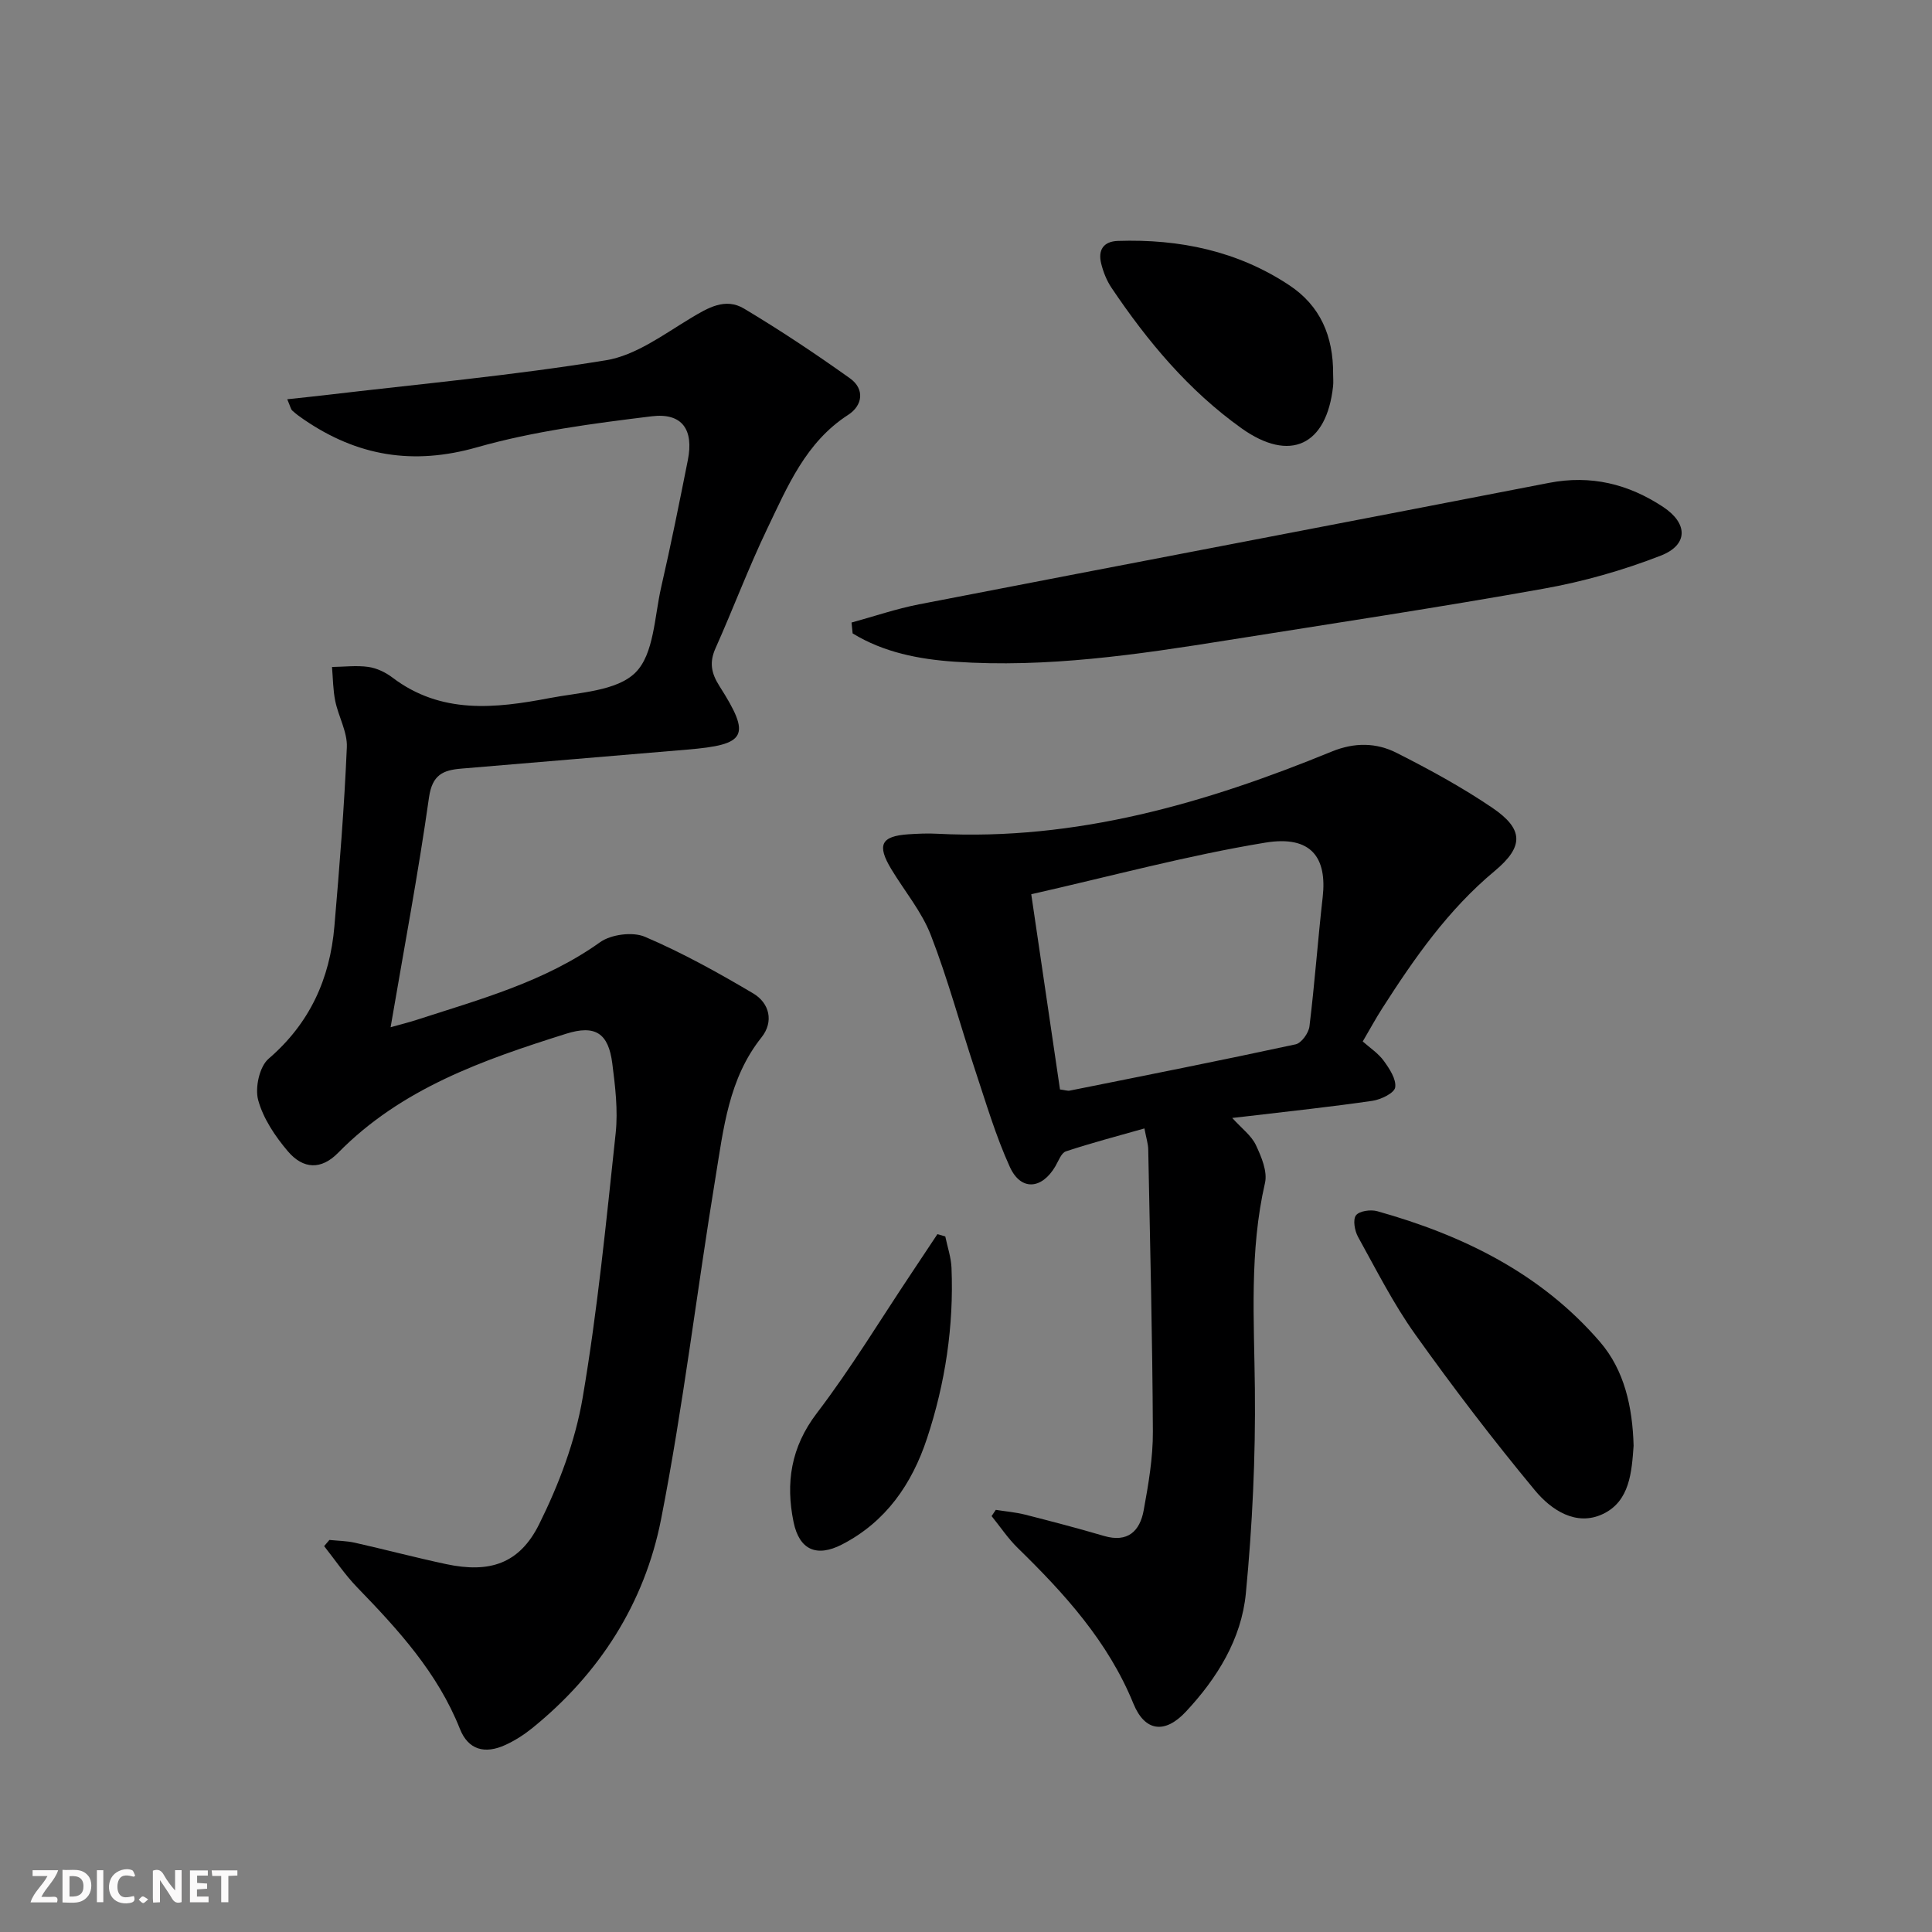
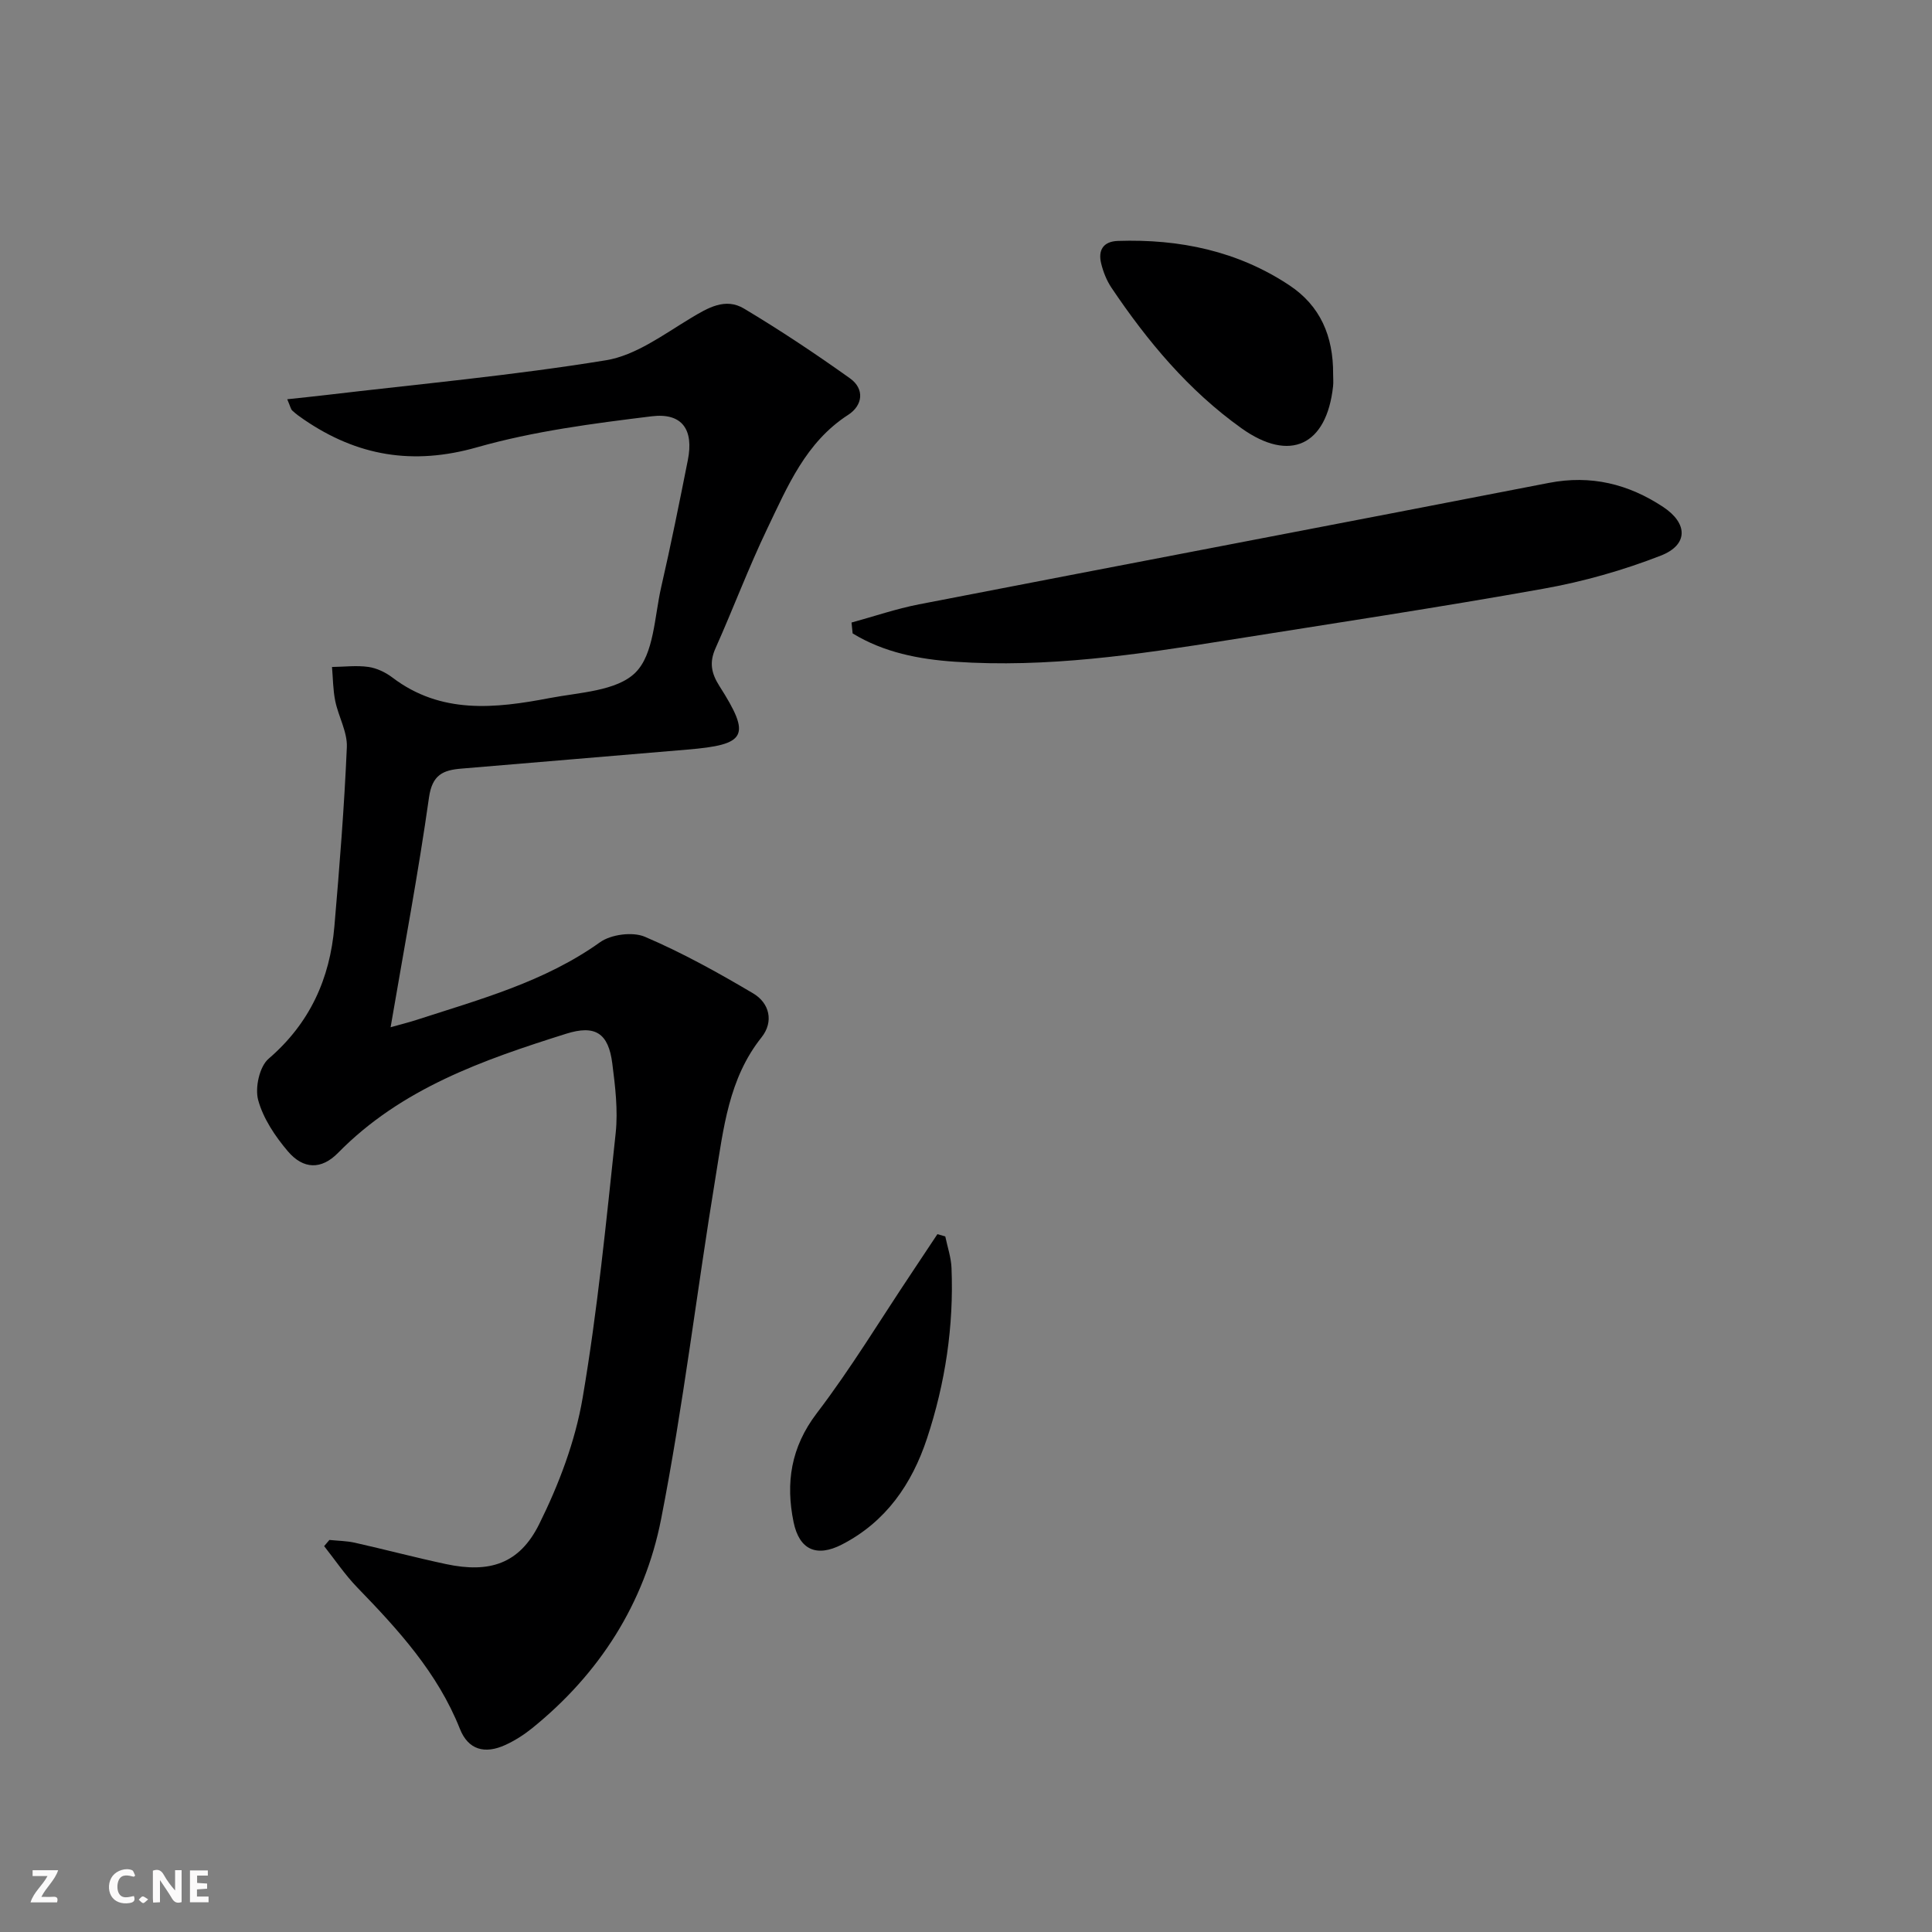
<svg xmlns="http://www.w3.org/2000/svg" enable-background="new 0 0 400 400" viewBox="0 0 400 400">
  <rect x="0" y="0" width="400" height="400" fill="#808080" stroke="none" />
  <g fill="#fbfafa">
    <path d="m37.59 393.81c-.92.31-1.52.05-2-.78-.7-1.2-1.52-2.34-2.47-3.78v4.59c-.55.03-.95.05-1.41.07-.03-.37-.06-.64-.06-.91 0-1.91 0-3.81 0-5.7 1.13-.41 1.77-.03 2.29.91.62 1.11 1.38 2.14 2.31 3.19v-4.2h1.35v6.61z" />
-     <path d="m12.94 393.88v-6.75c1.9.19 3.93-.54 5.37 1.29.8 1.01.78 2.88.03 3.97-1.37 1.97-3.4 1.51-5.4 1.49m1.45-1.22c2.04.12 2.92-.58 2.89-2.21-.03-1.51-.98-2.19-2.89-2z" />
    <path d="m11.81 393.87h-5.49c.68-2.18 2.47-3.48 3.51-5.45h-3.08v-1.21h5.29c-.71 2.13-2.44 3.48-3.47 5.51.86 0 1.63.04 2.39-.01.79-.05 1.14.21.85 1.16" />
    <path d="m39.33 393.86v-6.61h3.7v1.07h-2.22v1.52c.68.04 1.34.09 2.07.13v1.07c-.72.05-1.38.09-2.1.14v1.48h2.4v1.19h-3.85z" />
    <path d="m27.71 388.56c-1.15-.3-2.46-.61-3.1.64-.37.73-.41 1.93-.06 2.67.63 1.35 1.99.93 3.17.68.35.94-.01 1.32-.93 1.46-1.62.25-3.05-.27-3.76-1.48-.73-1.25-.6-3.03.31-4.17.88-1.11 2.71-1.7 4-1.16.32.13.44.74.65 1.12-.1.08-.19.16-.28.24" />
-     <path d="m49.15 387.24v1.07c-.59.02-1.17.05-1.87.08v5.44h-1.48v-5.44h-1.85c-.05-.4-.08-.73-.13-1.15z" />
-     <path d="m20.06 387.21h1.33v6.62h-1.33z" />
    <path d="m30.68 393.25c-.49.38-.8.79-1.05.76-.32-.05-.6-.45-.9-.7.26-.24.51-.64.8-.67.29-.04.62.3 1.15.61" />
  </g>
  <path d="m59.47 82.66c2.85-.31 5.29-.55 7.73-.84 19.43-2.3 38.95-4.08 58.25-7.23 6.16-1 11.91-5.32 17.51-8.69 3.63-2.19 7.21-4.32 11.08-2.01 7.51 4.49 14.82 9.36 21.94 14.44 3.08 2.2 2.65 5.6-.36 7.55-8.81 5.68-12.58 14.86-16.8 23.64-3.87 8.08-7.02 16.5-10.68 24.69-1.31 2.93-.89 5.16.81 7.83 6.62 10.38 5.63 12.14-6.71 13.16-15.57 1.29-31.13 2.65-46.69 3.93-3.82.31-6.06 1.27-6.73 5.97-2.2 15.58-5.13 31.06-7.95 47.58 2.26-.64 3.88-1.03 5.46-1.55 13.09-4.25 26.4-7.84 37.9-16.05 2.29-1.63 6.75-2.21 9.29-1.13 7.73 3.3 15.15 7.42 22.4 11.71 3.42 2.02 4.32 5.88 1.74 9.12-6.81 8.54-7.86 18.89-9.52 28.98-3.88 23.58-6.67 47.36-11.27 70.78-3.42 17.39-12.75 32.01-26.74 43.3-1.67 1.34-3.53 2.53-5.47 3.42-4.32 1.99-7.73 1-9.44-3.31-4.61-11.61-12.76-20.52-21.25-29.28-2.53-2.61-4.59-5.69-6.86-8.56.36-.43.73-.86 1.09-1.28 1.75.18 3.54.19 5.25.57 6.31 1.42 12.57 3.08 18.9 4.43 8.97 1.91 15.18-.01 19.28-8.27 4.08-8.21 7.47-17.16 9-26.15 3.09-18.14 4.88-36.51 6.84-54.82.5-4.73-.09-9.64-.7-14.41-.8-6.28-3.52-8.06-9.57-6.15-17.18 5.41-34.11 11.31-47.21 24.66-3.45 3.52-7.2 3.44-10.41-.35-2.62-3.09-5.09-6.77-6.13-10.59-.69-2.54.27-6.93 2.16-8.55 8.52-7.32 12.69-16.53 13.62-27.38 1.06-12.36 2.05-24.74 2.58-37.13.13-3.14-1.74-6.33-2.4-9.55-.47-2.3-.47-4.7-.67-7.05 2.52-.03 5.07-.36 7.53-.01 1.74.25 3.56 1.12 4.98 2.2 10.06 7.64 21.3 6.4 32.53 4.25 6.17-1.18 13.9-1.43 17.78-5.28 3.85-3.82 3.93-11.57 5.33-17.68 2.01-8.73 3.77-17.52 5.52-26.31 1.25-6.27-1.14-9.85-7.49-9.07-12.14 1.49-24.42 3.08-36.13 6.41-13.29 3.79-24.84 1.82-35.9-5.76-.82-.56-1.63-1.14-2.36-1.82-.32-.27-.4-.82-1.06-2.36z" fill="#000001" />
-   <path d="m206.17 312.6c2.02.32 4.09.49 6.07.99 5.47 1.39 10.92 2.82 16.33 4.41 4.92 1.45 7.44-1 8.22-5.32.98-5.37 1.93-10.86 1.9-16.29-.09-19.47-.58-38.95-.96-58.42-.02-1.13-.39-2.24-.79-4.34-5.61 1.6-10.99 3-16.26 4.75-.96.32-1.53 1.99-2.18 3.09-2.81 4.79-7.14 5.14-9.42.14-2.94-6.46-4.96-13.35-7.21-20.11-3.08-9.29-5.62-18.79-9.15-27.89-1.89-4.87-5.43-9.1-8.18-13.65-3.03-5.02-2.14-6.85 3.54-7.23 1.99-.13 4-.22 5.99-.11 28.71 1.47 55.51-6.3 81.66-17.02 4.71-1.93 9.22-1.86 13.44.28 6.79 3.44 13.53 7.11 19.82 11.38 6.44 4.38 6.58 7.98.47 13.07-9.64 8.02-16.64 18.06-23.29 28.45-1.34 2.09-2.53 4.28-4.03 6.84 1.49 1.33 3.23 2.46 4.36 4.02 1.18 1.63 2.61 3.79 2.36 5.49-.17 1.17-2.94 2.52-4.7 2.78-8.54 1.25-17.12 2.15-25.69 3.17-.92.11-1.84.21-3.35.38 1.97 2.18 3.95 3.63 4.88 5.58 1.15 2.43 2.45 5.5 1.9 7.89-3.25 14.14-2.24 28.36-2.09 42.66.15 14.1-.52 28.26-1.87 42.3-.91 9.46-5.95 17.59-12.45 24.53-4.33 4.62-8.47 4.08-10.83-1.7-5.24-12.85-14.23-22.74-23.93-32.21-2.03-1.98-3.63-4.4-5.43-6.62.3-.44.59-.87.87-1.29zm13.29-87.04c1.05.13 1.56.33 2.02.24 15.6-3.13 31.21-6.22 46.76-9.58 1.21-.26 2.71-2.35 2.87-3.73 1.09-8.9 1.73-17.85 2.74-26.76.91-8.07-2.27-12.85-11.89-11.27-16.13 2.65-31.98 6.96-48.45 10.68 2.11 14.28 4.01 27.2 5.95 40.42z" fill="#000001" />
  <path d="m176.3 128.89c4.66-1.27 9.25-2.85 13.98-3.77 43.45-8.43 86.94-16.69 130.39-25.14 8.72-1.7 16.49.23 23.67 4.98 5.15 3.41 5.22 7.85-.5 10.08-7.81 3.04-16.04 5.38-24.3 6.85-21.72 3.89-43.55 7.18-65.35 10.65-18.72 2.99-37.48 5.77-56.53 4.46-7.42-.51-14.69-1.92-21.13-5.86-.07-.74-.15-1.49-.23-2.25z" fill="#000001" />
-   <path d="m338.22 299.32c-.39 5.41-.77 11.48-6.34 14.13s-10.75-.86-14.09-4.89c-8.66-10.44-16.91-21.25-24.79-32.3-4.51-6.32-8.05-13.35-11.83-20.17-.7-1.26-1.11-3.58-.43-4.47.69-.91 3.06-1.24 4.42-.85 17.71 4.96 33.87 12.87 46.07 27.02 5.1 5.89 6.77 13.54 6.99 21.53z" fill="#000001" />
  <path d="m276.01 77.47c0 .83.08 1.67-.01 2.49-1.33 12.27-8.93 15.86-18.96 8.71-10.96-7.82-19.47-18.01-26.93-29.11-.99-1.48-1.69-3.25-2.12-4.99-.69-2.77.42-4.59 3.47-4.69 12.74-.42 24.8 2.08 35.51 9.2 6.35 4.22 9.09 10.46 9.04 18.39z" fill="#000001" />
  <path d="m195.71 255.99c.45 2.17 1.2 4.33 1.29 6.52.49 12.06-1.29 23.86-5.07 35.29-3.12 9.45-8.52 17.3-17.63 21.98-5.22 2.68-8.81 1.12-10-4.65-1.66-8.1-.57-15.48 4.8-22.53 7.11-9.32 13.2-19.42 19.73-29.18 1.76-2.63 3.5-5.27 5.25-7.9.55.16 1.09.31 1.63.47z" fill="#000001" />
</svg>